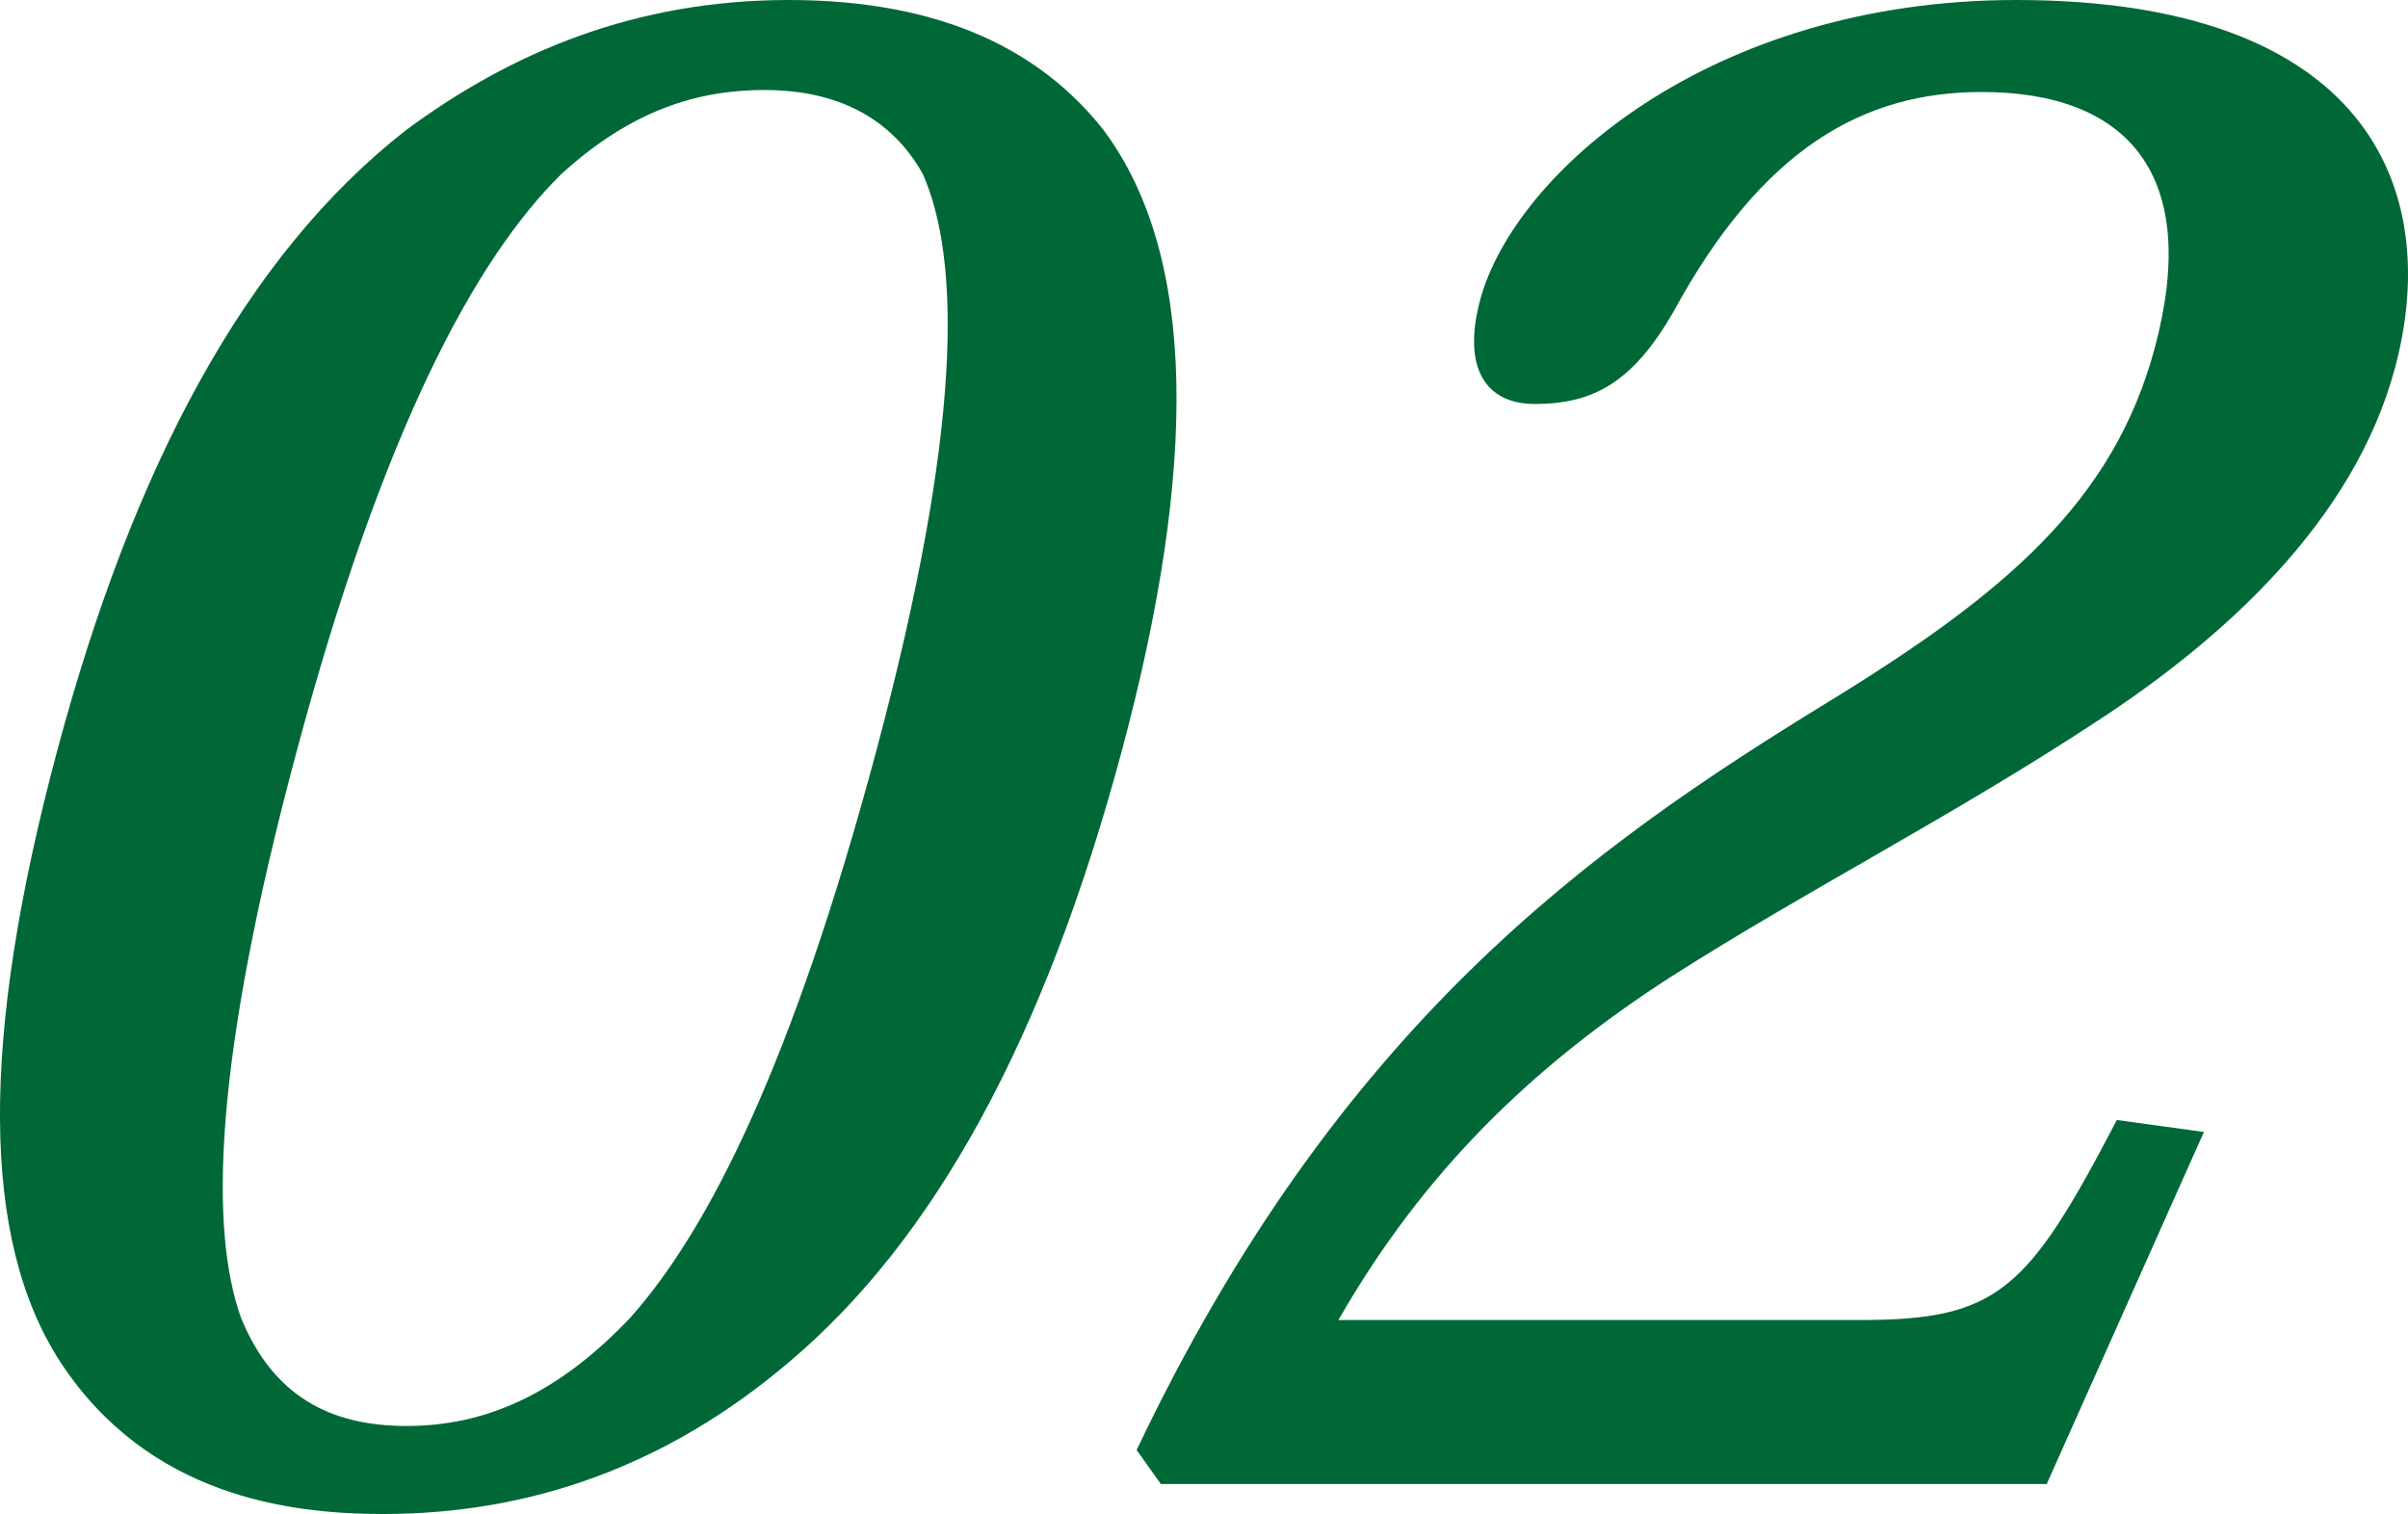
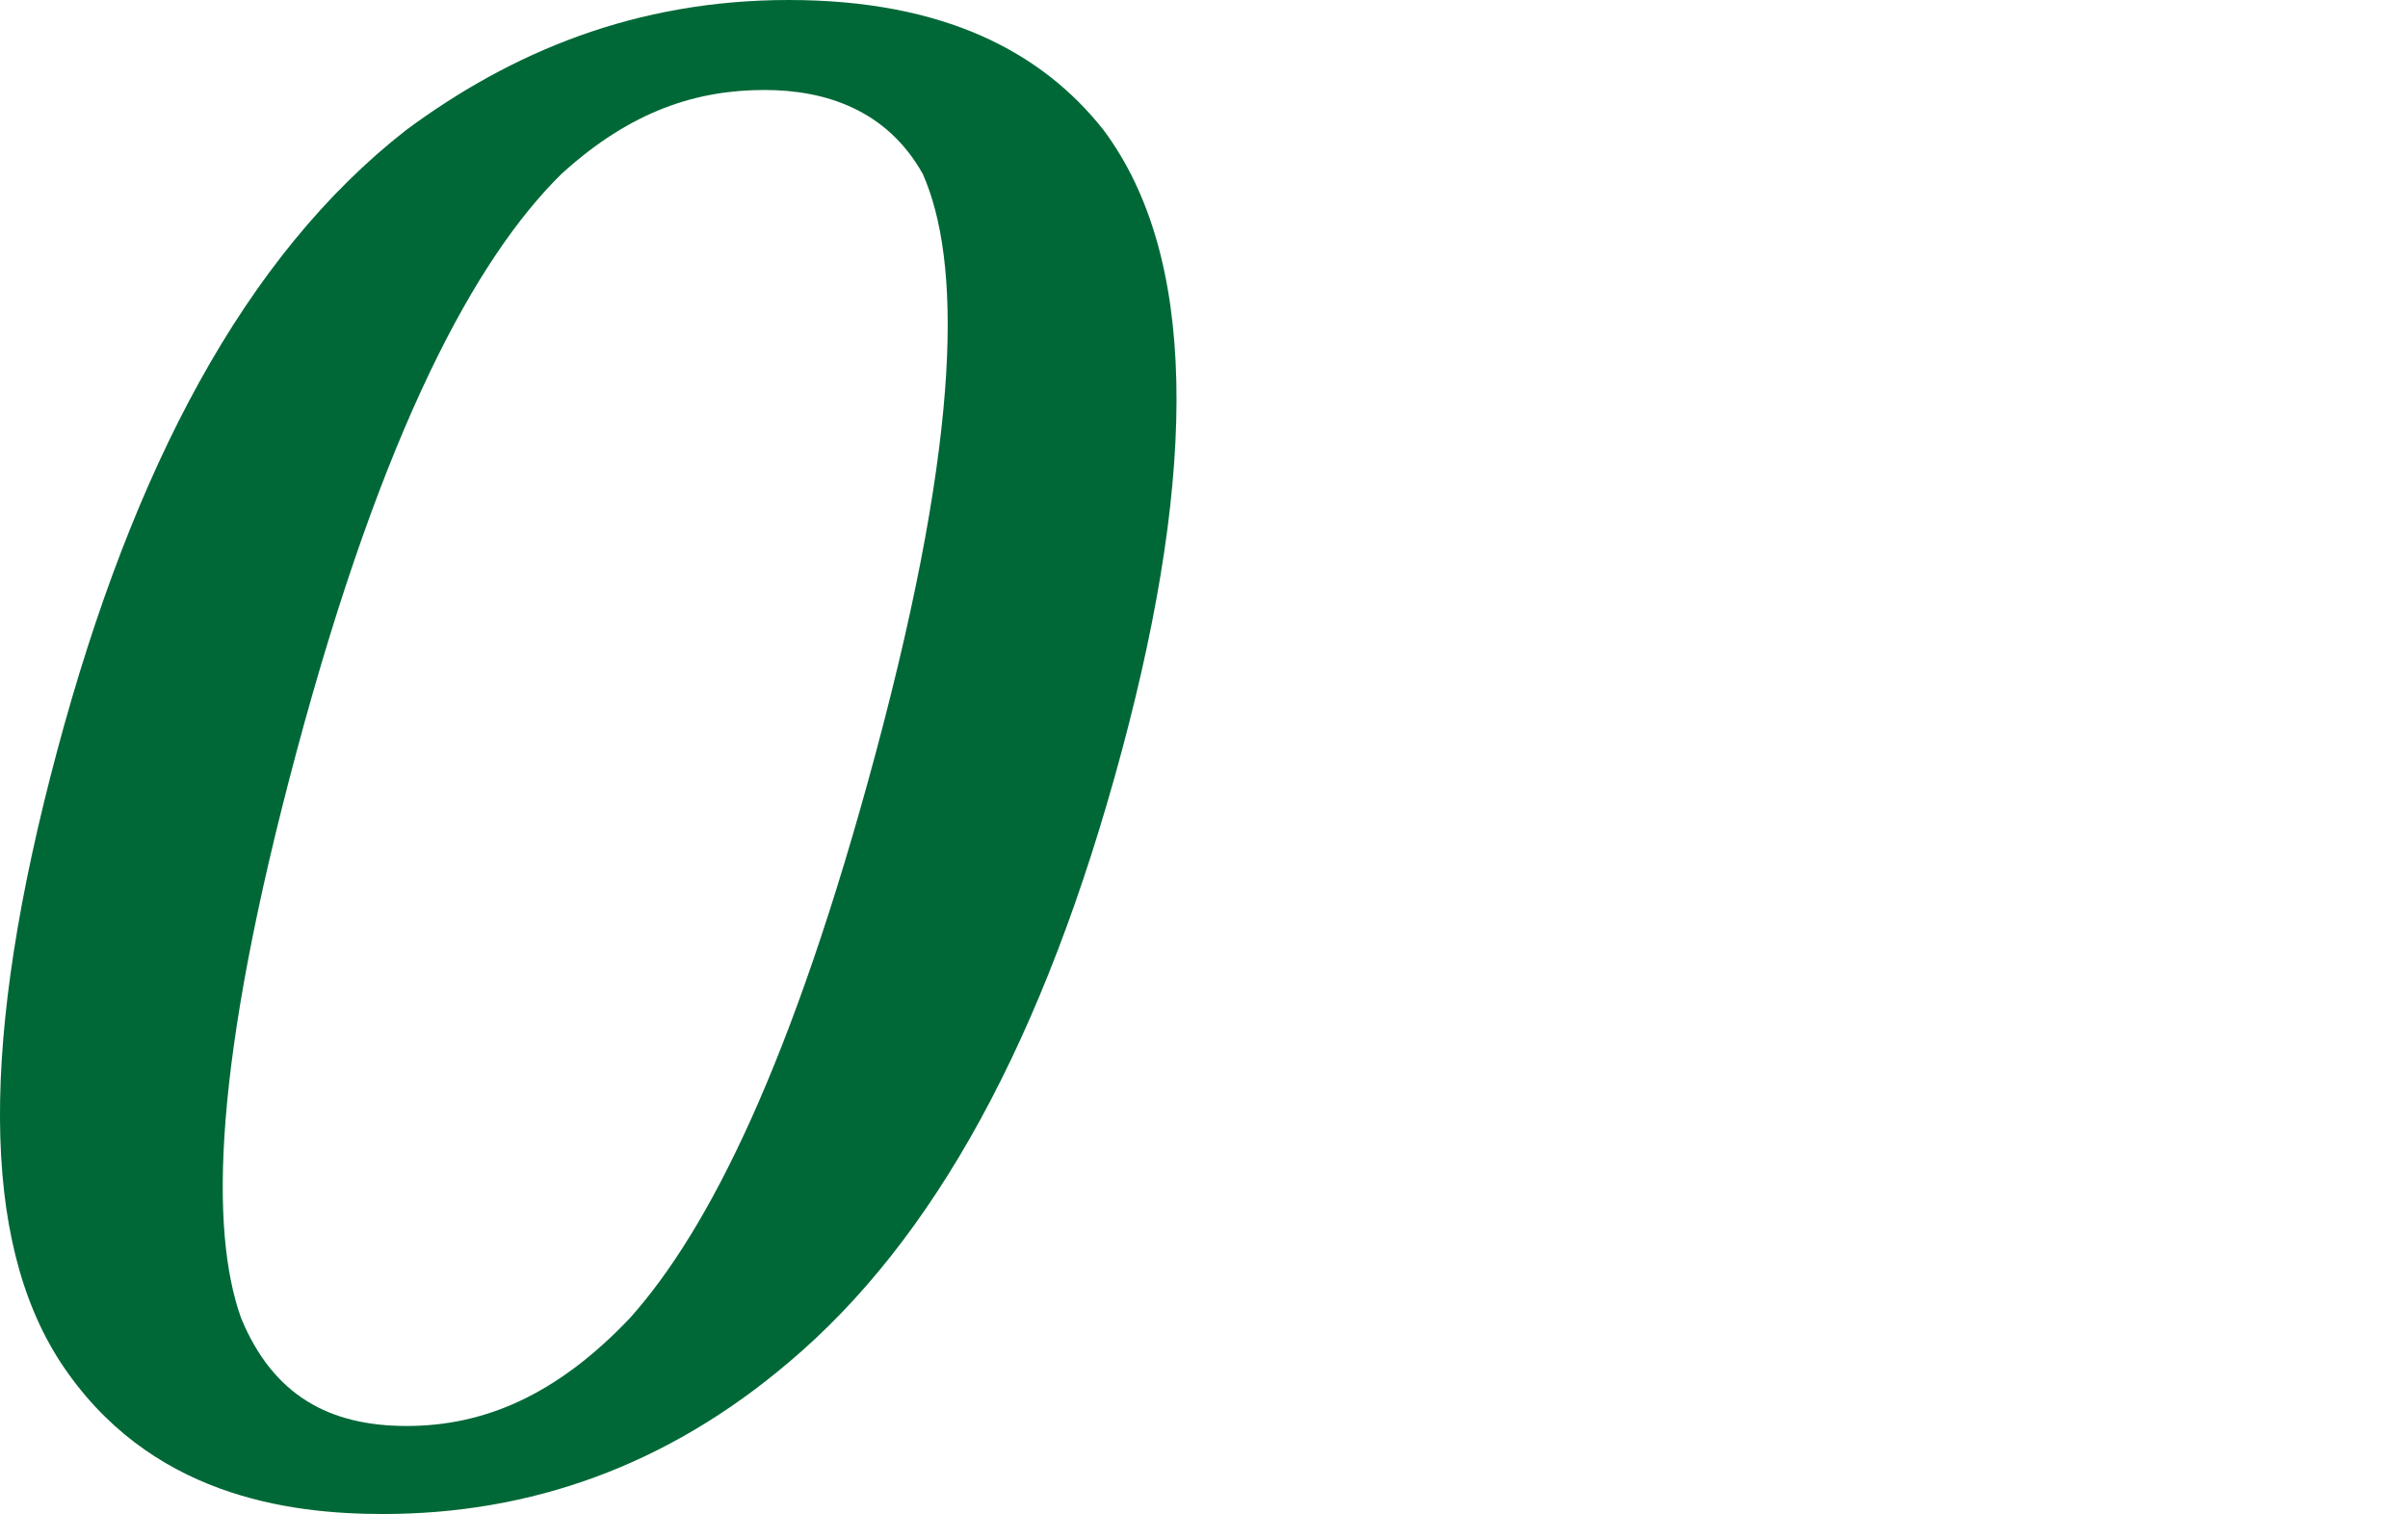
<svg xmlns="http://www.w3.org/2000/svg" id="_レイヤー_2" data-name="レイヤー_2" viewBox="0 0 50.356 31.664">
  <defs>
    <style>
      .cls-1 {
        fill: #006837;
      }
    </style>
  </defs>
  <g id="_レイヤー_2-2" data-name="レイヤー_2">
    <g>
      <path class="cls-1" d="M1.262,28.485c-1.658-2.552-1.687-6.735-.062-12.799,1.581-5.898,3.918-10.332,7.294-12.967,2.204-1.631,4.796-2.719,8-2.719,3.244,0,5.295,1.087,6.583,2.719,1.964,2.635,1.967,7.069.387,12.967-1.625,6.064-3.937,10.248-6.962,12.799-2.555,2.175-5.412,3.179-8.492,3.179-1.972,0-4.911-.376-6.748-3.179ZM11.74,3.639c-1.786,1.757-3.725,5.312-5.54,12.088-1.749,6.525-1.815,9.997-1.159,11.837.672,1.632,1.859,2.259,3.462,2.259,1.602,0,3.125-.627,4.672-2.259,1.644-1.84,3.395-5.312,5.144-11.837,1.815-6.776,1.771-10.29.979-12.088-.75-1.339-2.034-1.757-3.308-1.757-1.397,0-2.782.418-4.25,1.757Z" />
-       <path class="cls-1" d="M46.088,23.675l-3.287,7.362h-18.525l-.507-.711c4.236-8.909,9.546-12.632,14.46-15.644,3.687-2.259,5.968-4.183,6.831-7.404.976-3.639-.578-5.354-3.618-5.354-2.465,0-4.585,1.171-6.449,4.601-.844,1.464-1.666,1.924-2.897,1.924-1.027,0-1.524-.753-1.143-2.175.707-2.635,4.803-6.274,11.21-6.274,7.271,0,8.94,3.89,7.921,7.696-.863,3.221-3.62,5.689-6.257,7.404-2.991,1.966-6.035,3.514-8.858,5.312-2.928,1.882-5.206,4.1-6.98,7.195h10.926c2.875,0,3.496-.627,5.352-4.183l1.822.25Z" />
    </g>
  </g>
</svg>